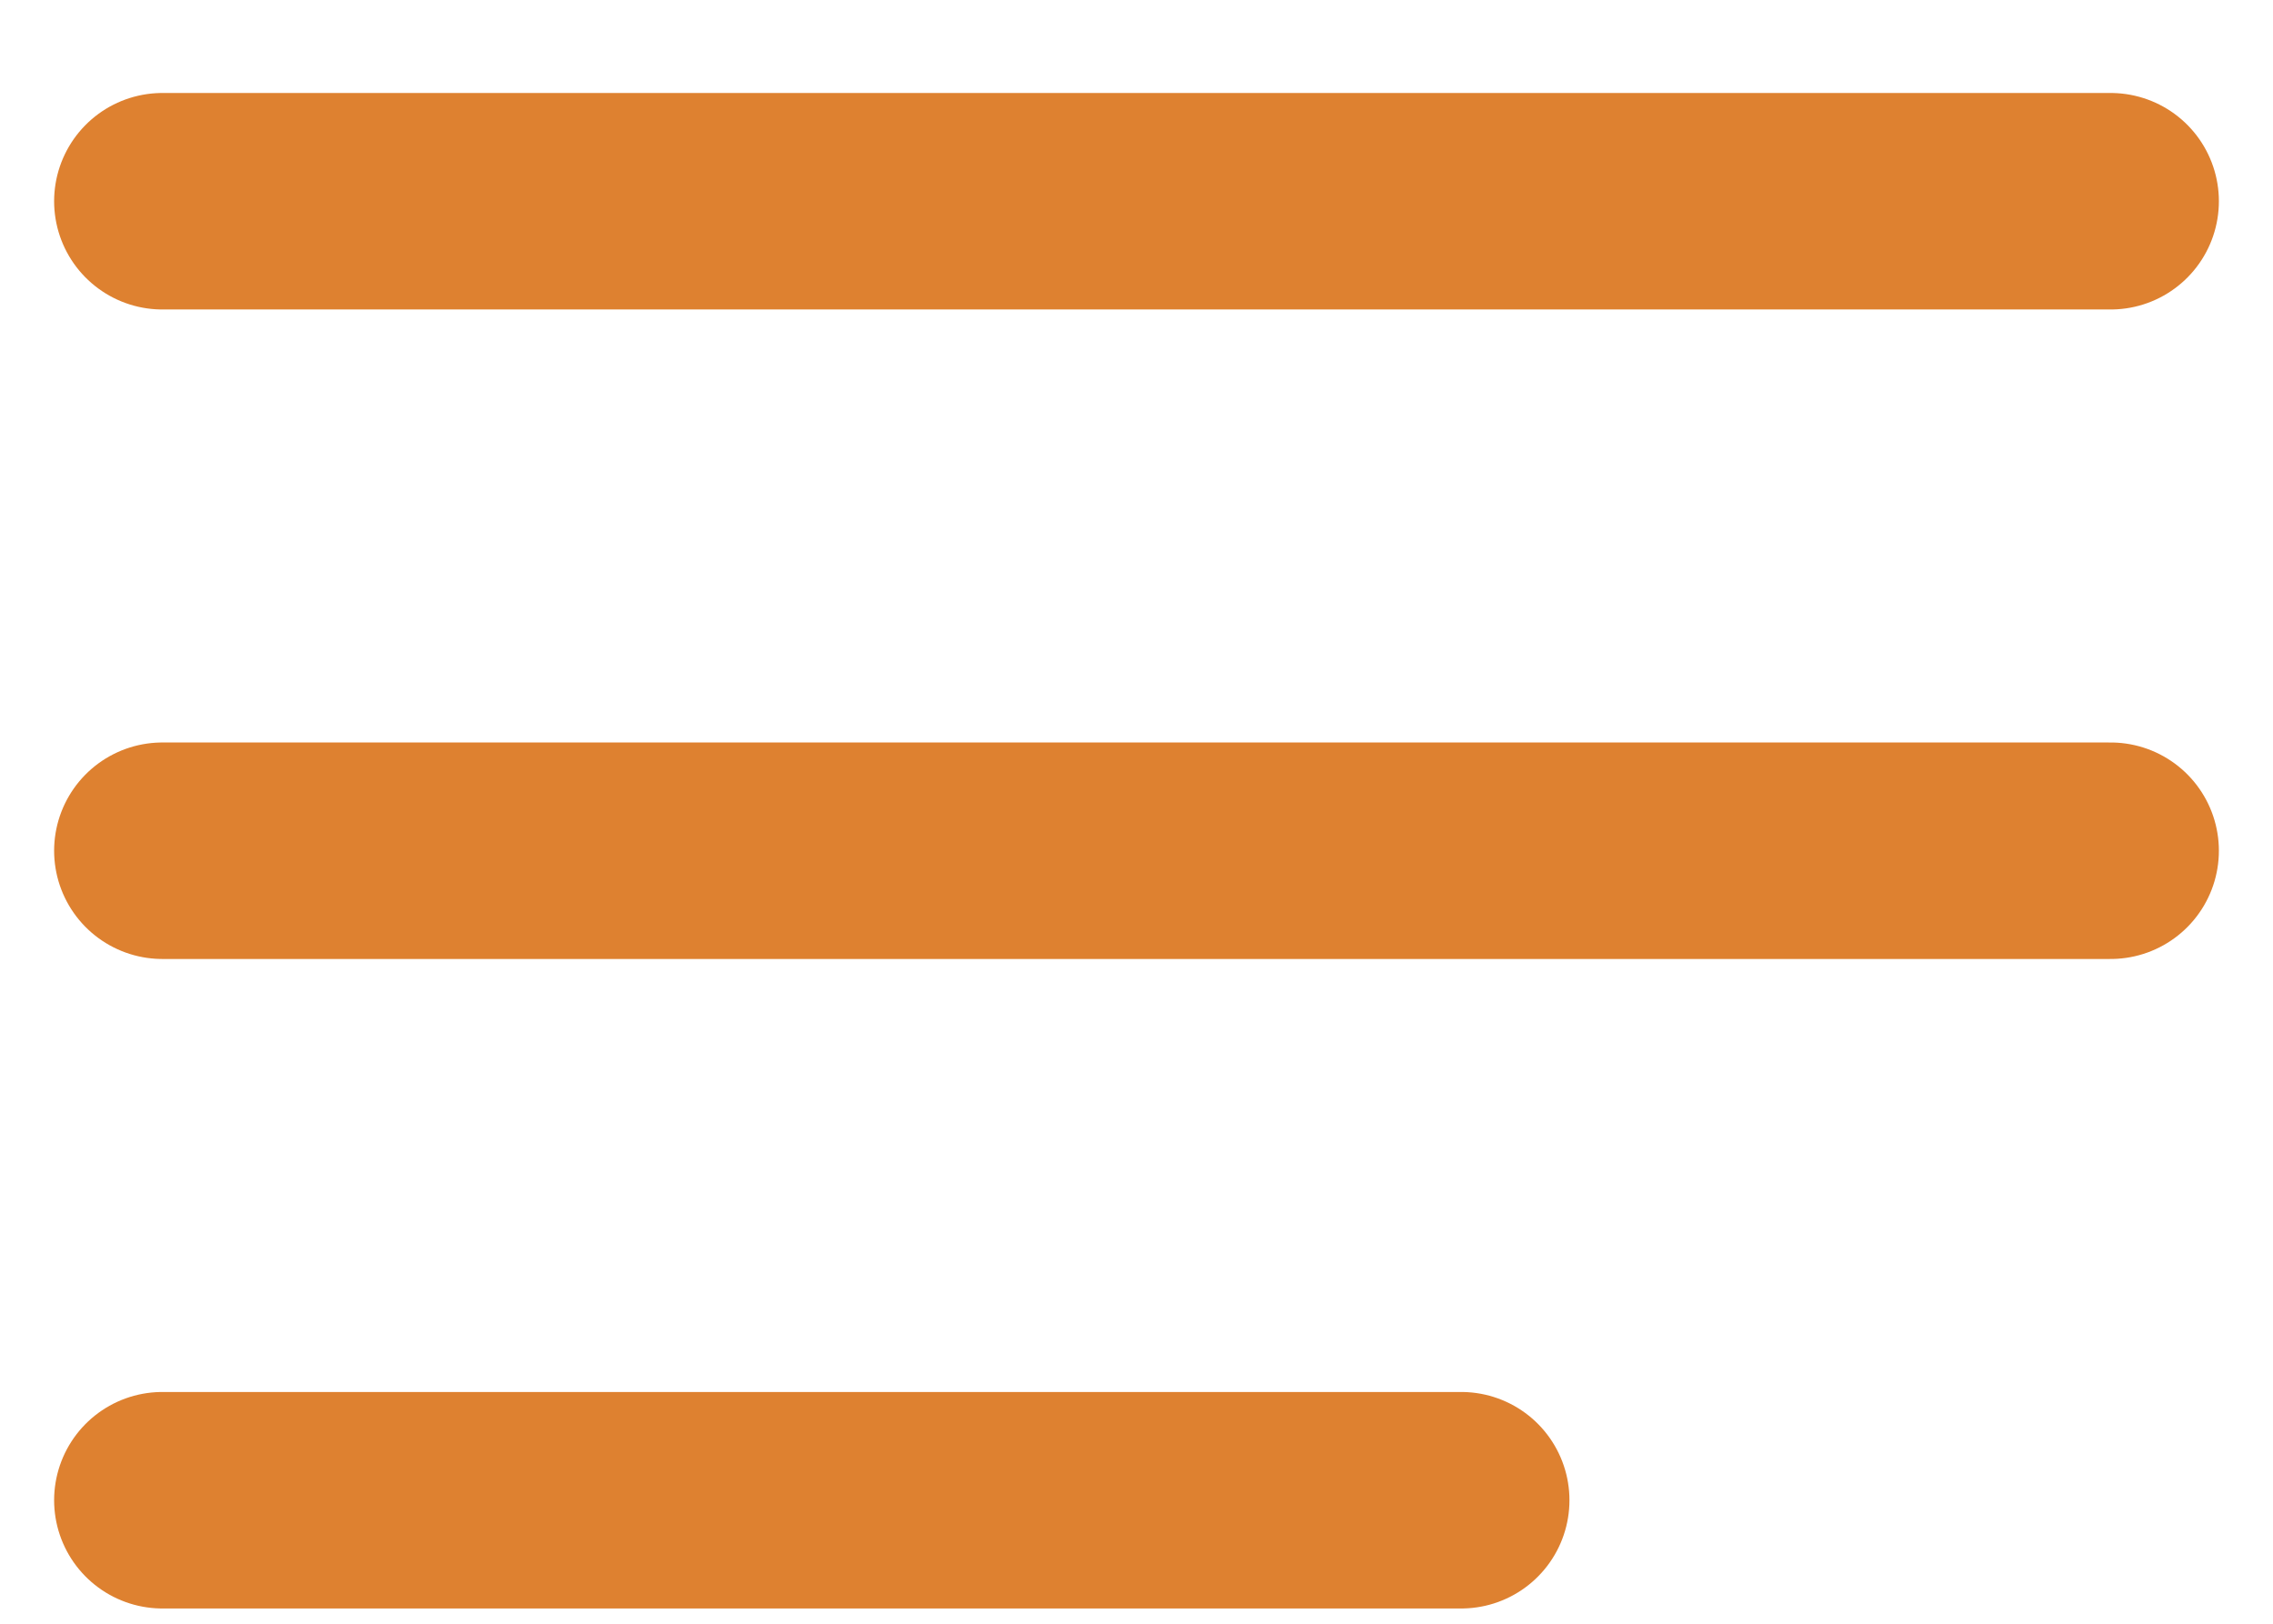
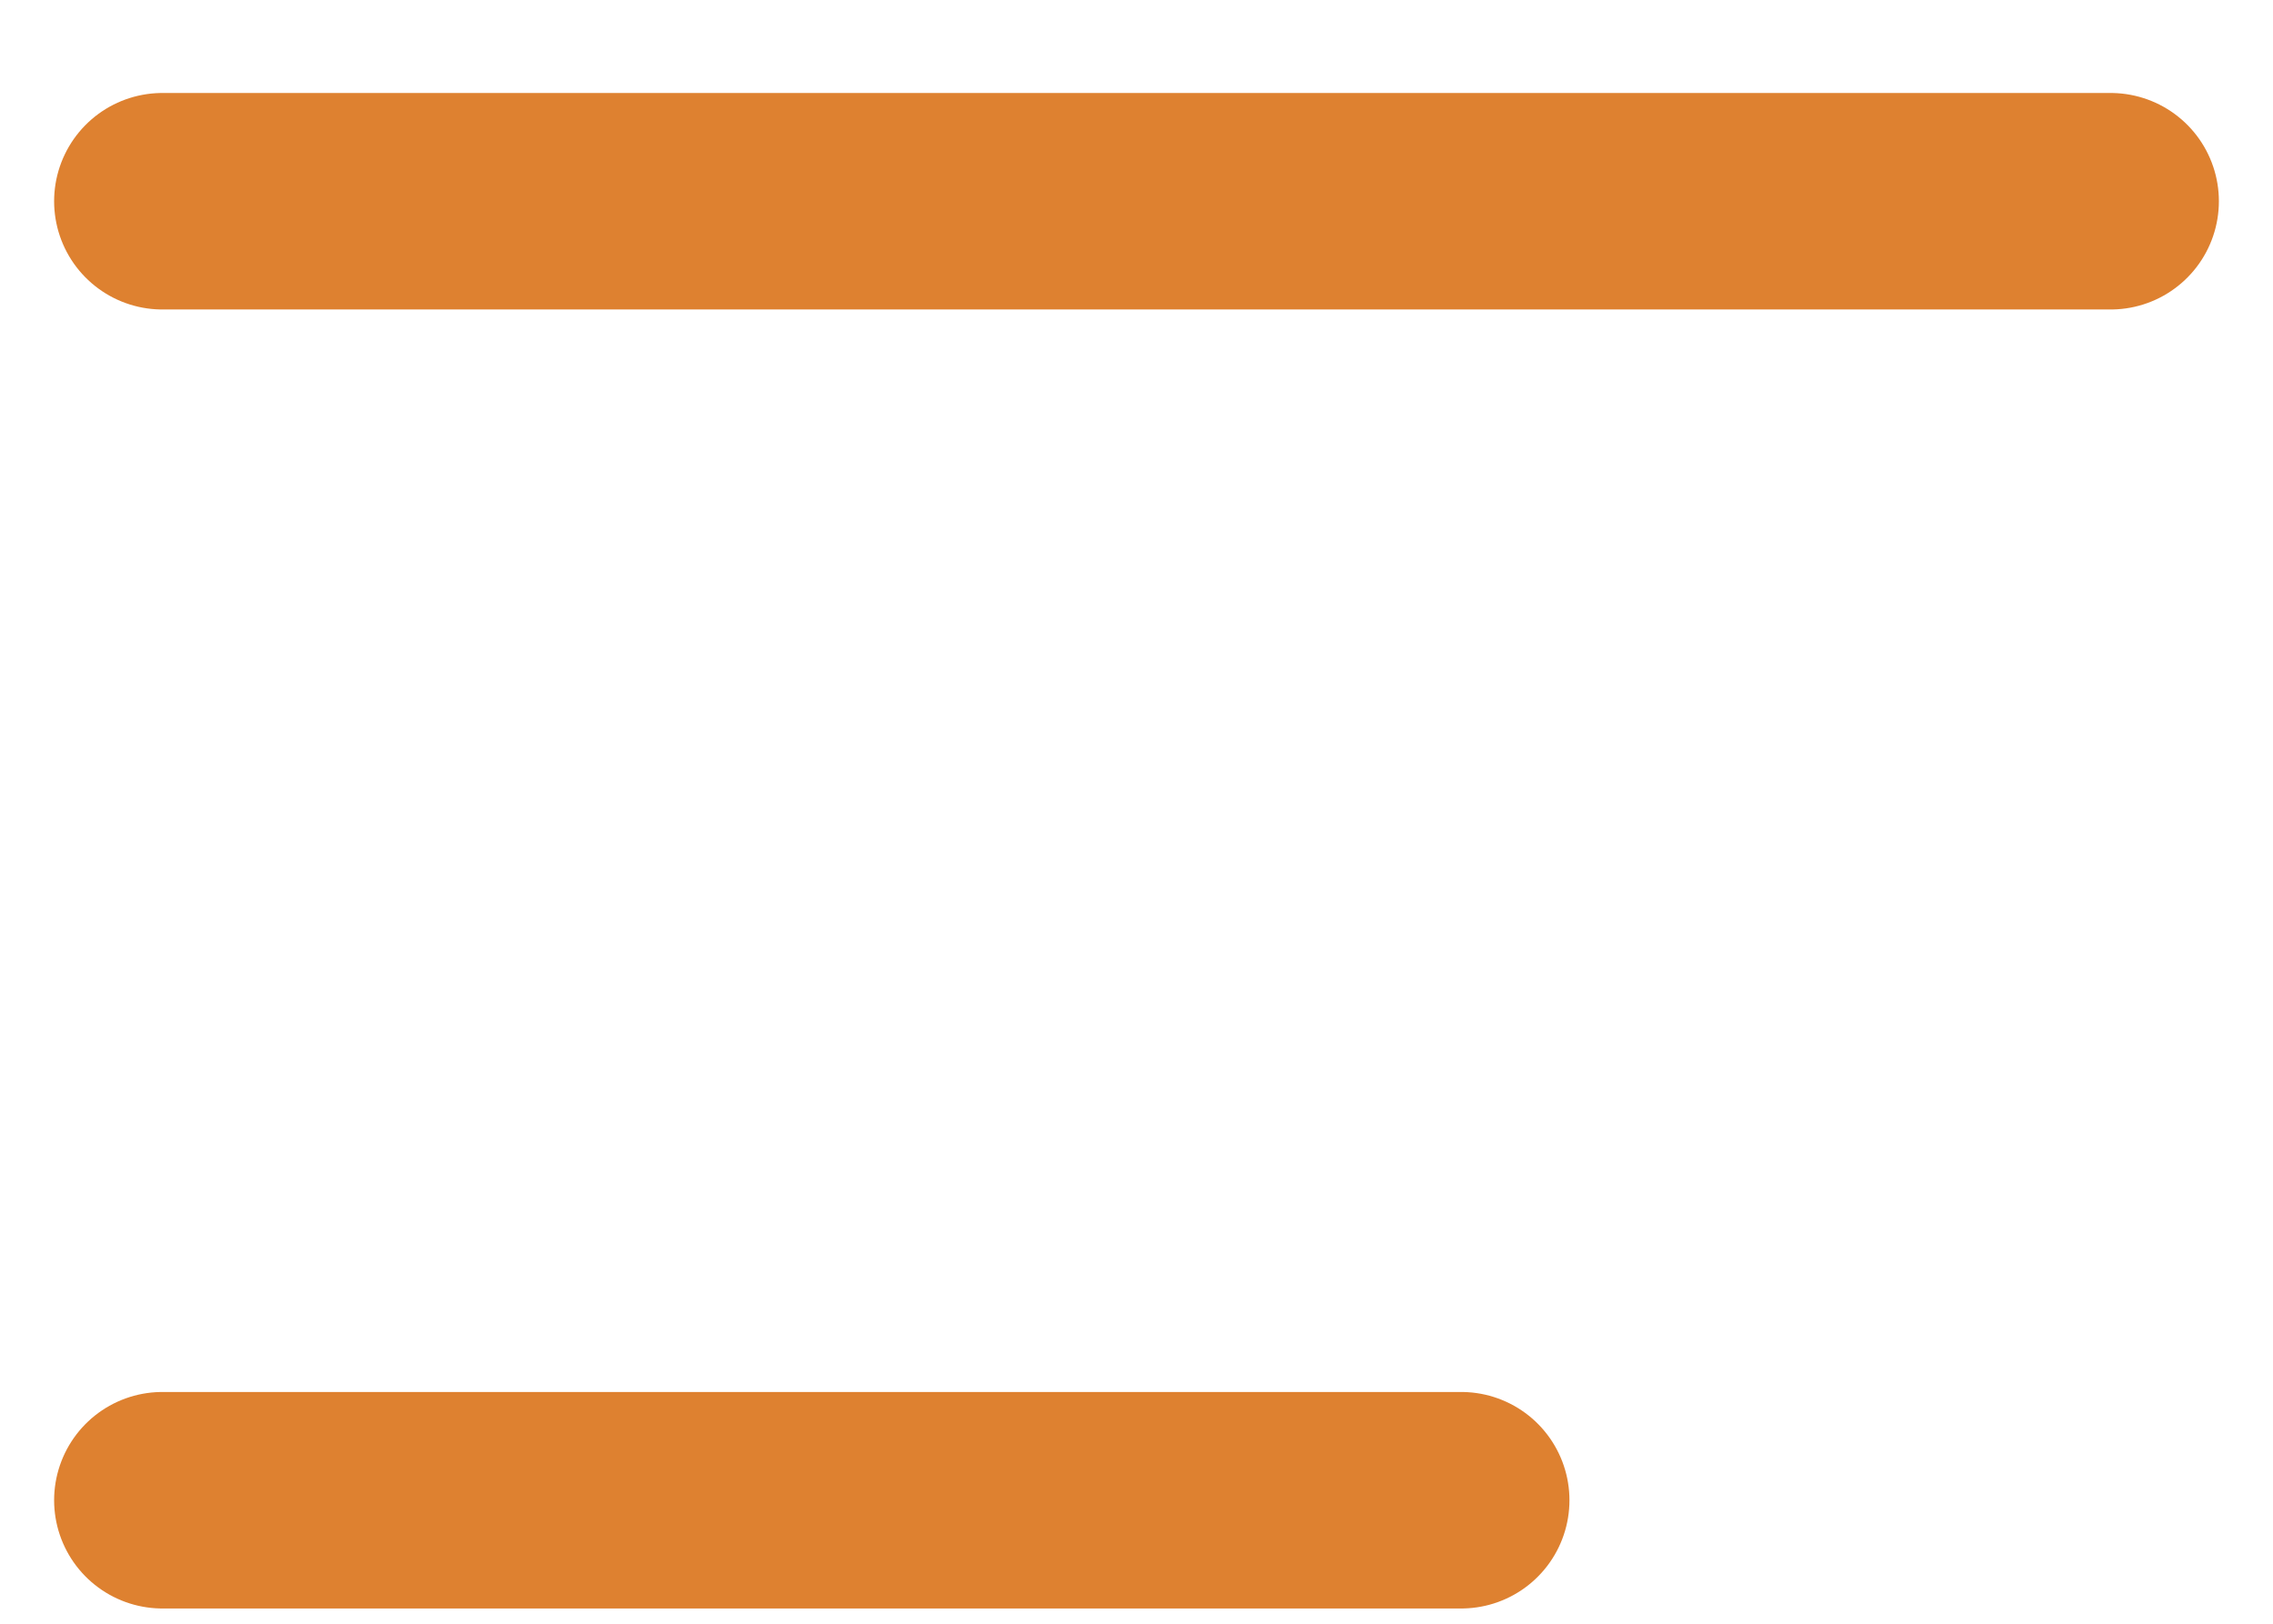
<svg xmlns="http://www.w3.org/2000/svg" width="21" height="15" viewBox="0 0 21 15" fill="none">
-   <path d="M1.5 7.859H19.5M1.5 1.859H19.5M1.5 13.859H13.5" stroke="#DE8130" stroke-width="2" stroke-linecap="round" stroke-linejoin="round" />
+   <path d="M1.5 7.859M1.5 1.859H19.5M1.5 13.859H13.5" stroke="#DE8130" stroke-width="2" stroke-linecap="round" stroke-linejoin="round" />
</svg>